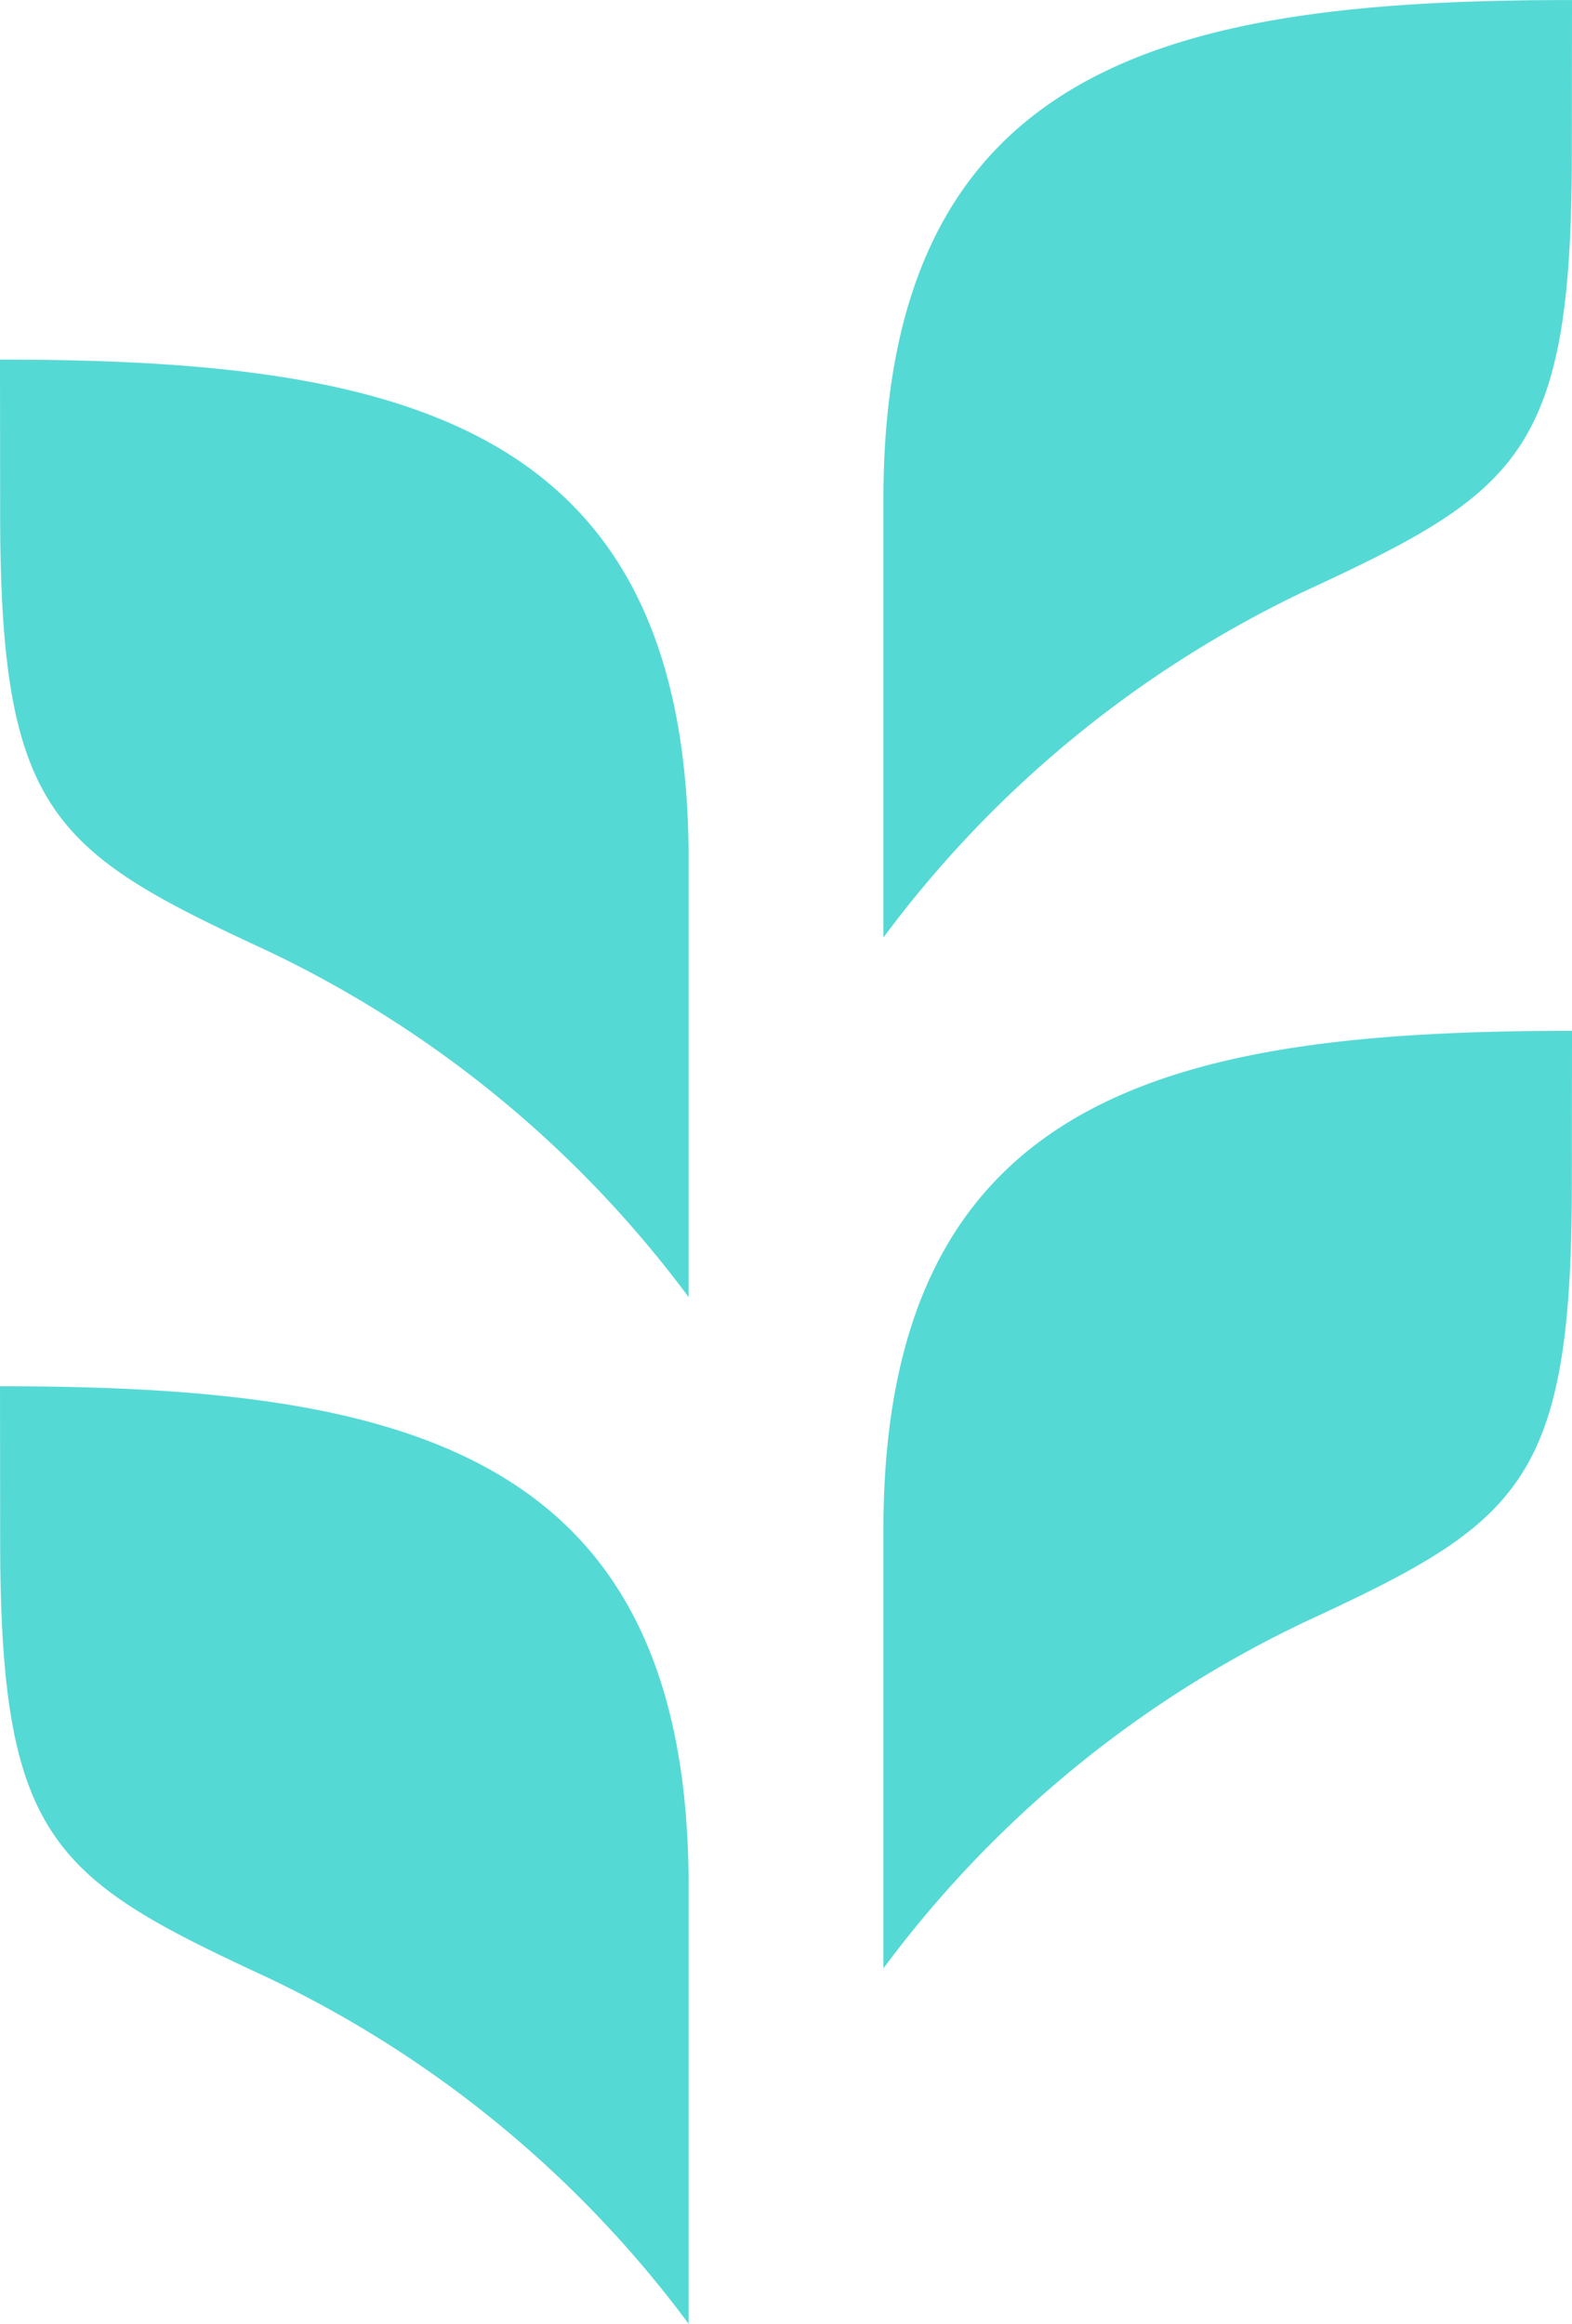
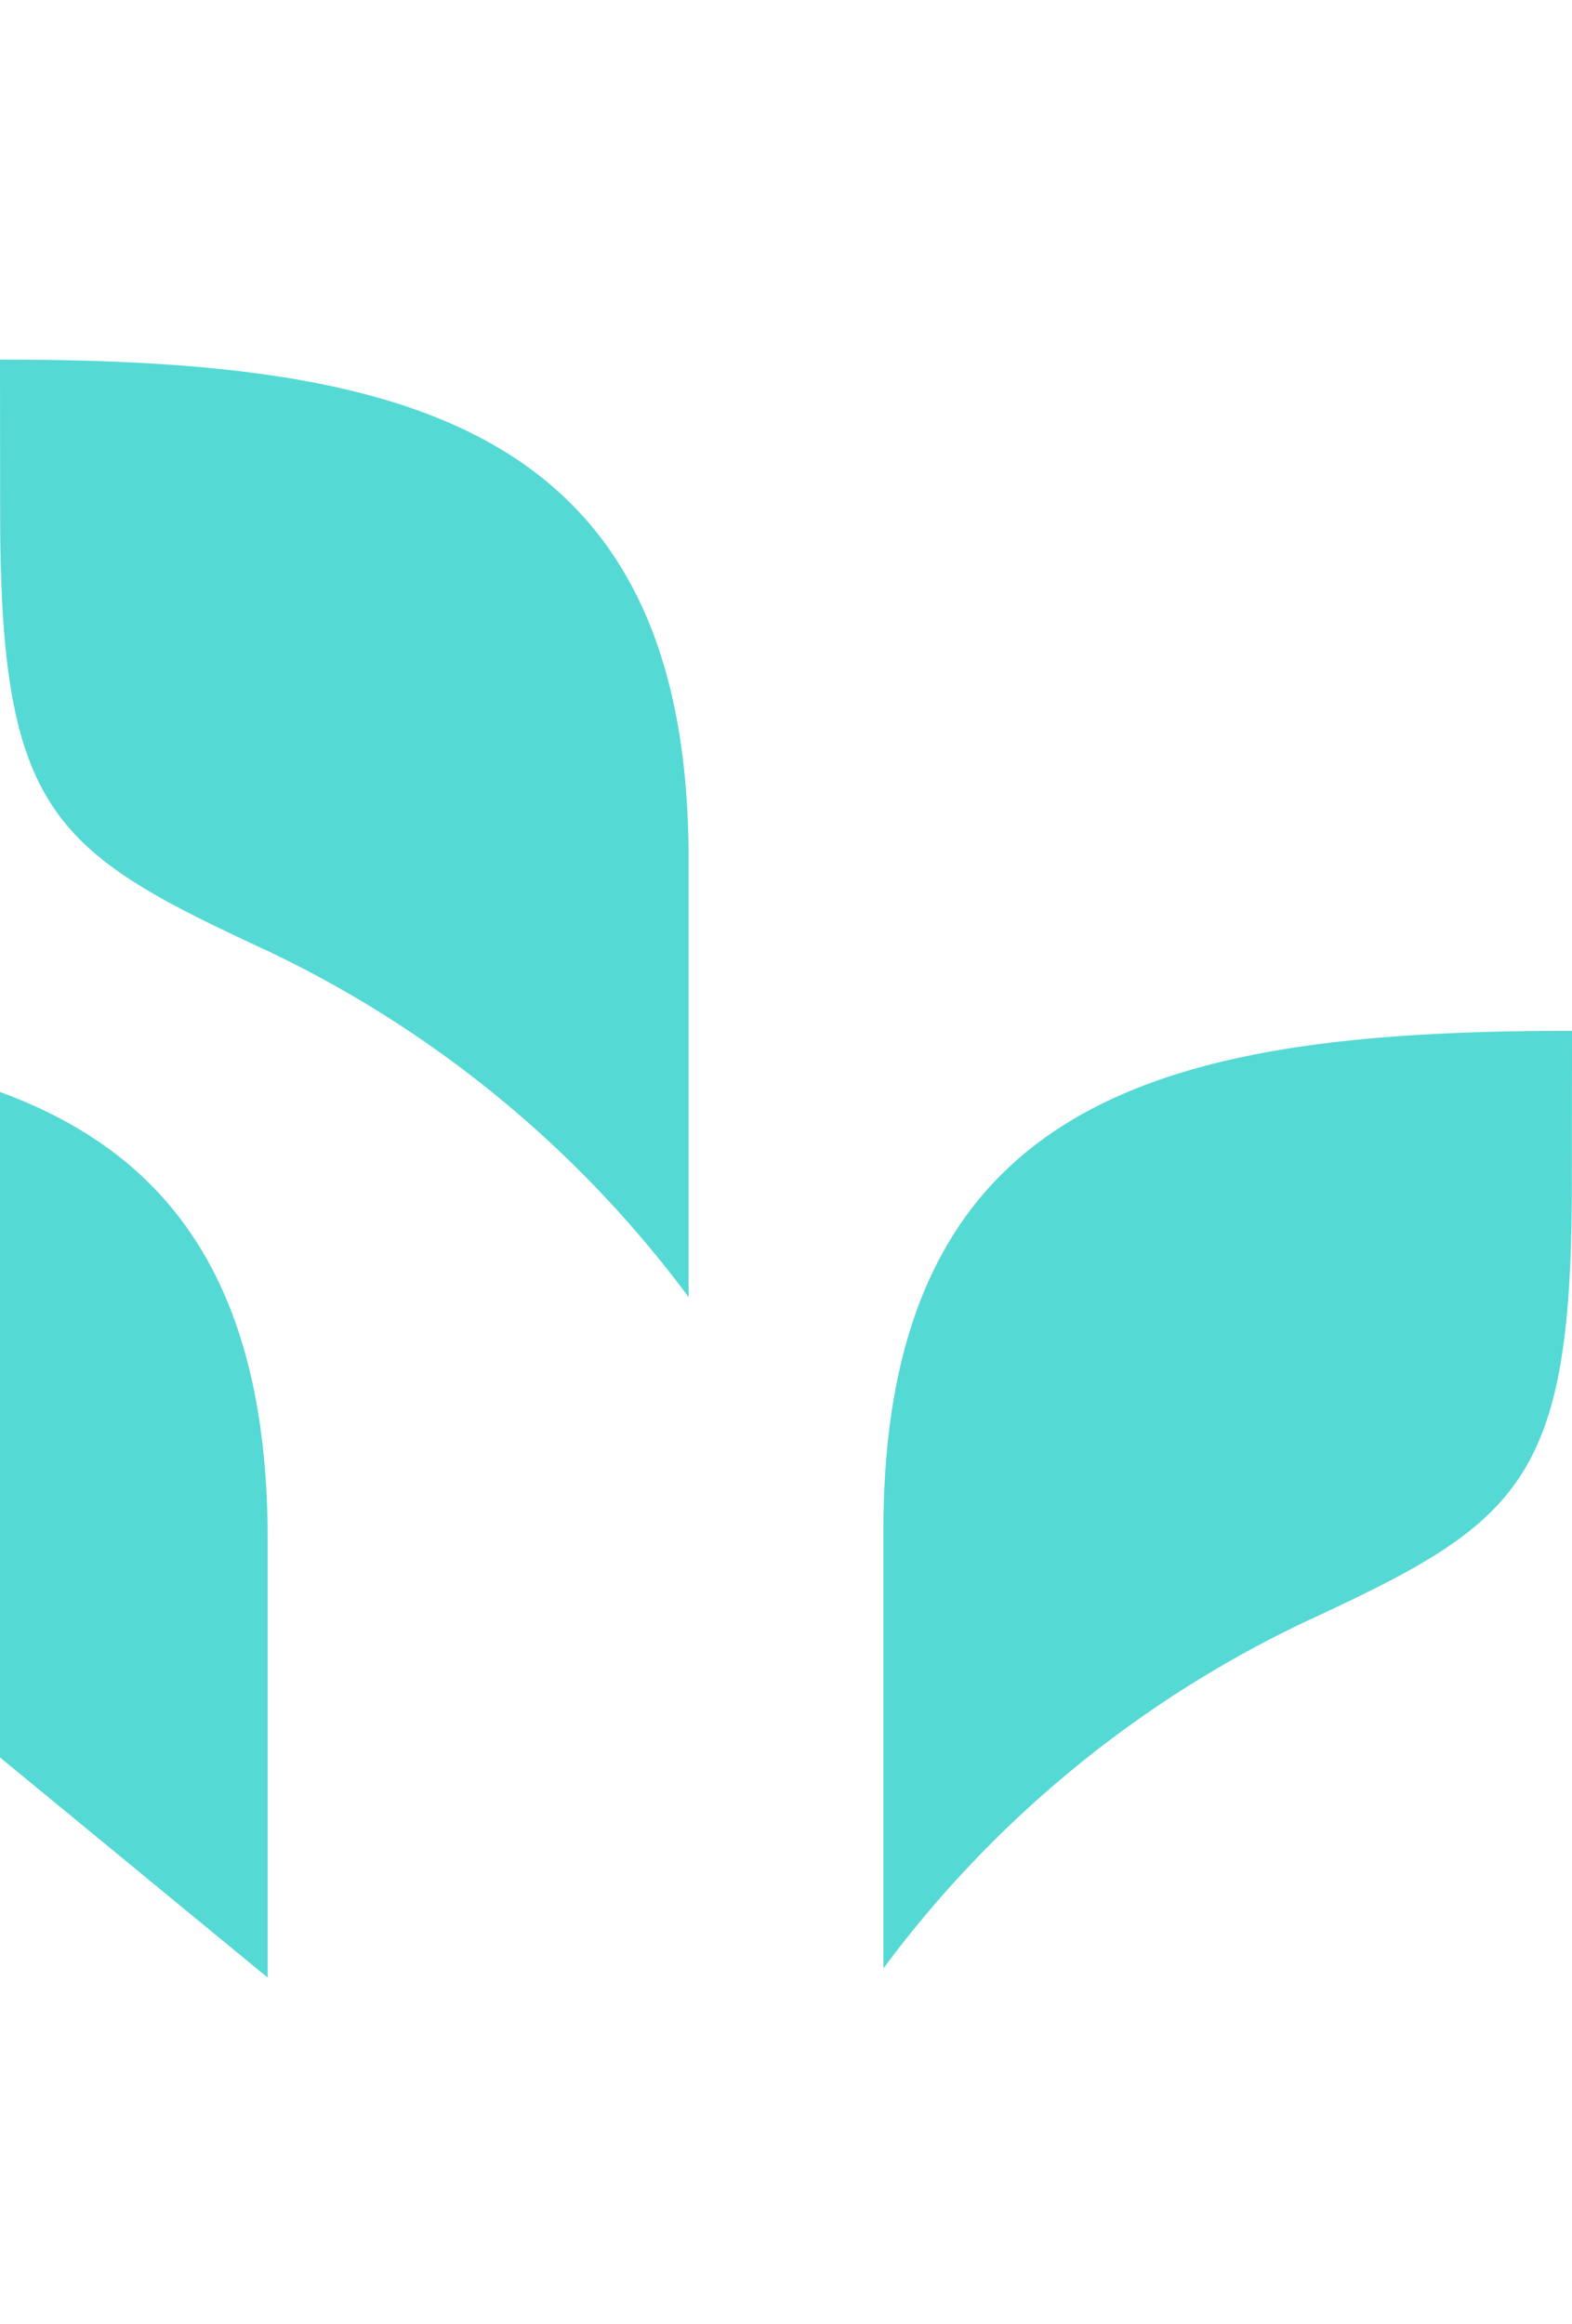
<svg xmlns="http://www.w3.org/2000/svg" width="138.263" height="204.336" viewBox="0 0 138.263 204.336">
  <g transform="translate(-70 -1994.283)">
    <path d="M23.543,85.173a98.987,98.987,0,0,1,37.023,30.443c0-16.266,0-21.541,0-38.523C60.565,38.541,34.988,33.176,0,33.176,0,35.37.013,44.628.013,46.635c0,26.458,4.642,29.794,23.529,38.538" transform="translate(70 1992.728)" fill="#55d9d5" />
-     <path d="M23.543,179.889a98.987,98.987,0,0,1,37.023,30.443c0-16.266,0-21.541,0-38.523,0-38.552-25.577-43.917-60.565-43.917,0,2.194.013,11.452.013,13.459,0,26.458,4.642,29.794,23.529,38.538" transform="translate(70 1988.287)" fill="#55d9d5" />
+     <path d="M23.543,179.889c0-16.266,0-21.541,0-38.523,0-38.552-25.577-43.917-60.565-43.917,0,2.194.013,11.452.013,13.459,0,26.458,4.642,29.794,23.529,38.538" transform="translate(70 1988.287)" fill="#55d9d5" />
    <path d="M118.543,147.1c18.889-8.744,23.529-12.08,23.529-38.538,0-2.007.013-11.265.013-13.459-34.988,0-60.564,5.365-60.564,43.918,0,16.982,0,22.257,0,38.523A98.987,98.987,0,0,1,118.543,147.1" transform="translate(66.178 1989.824)" fill="#55d9d5" />
-     <path d="M118.543,52c18.889-8.744,23.529-12.08,23.529-38.538,0-2.007.013-11.265.013-13.459C107.1,0,81.522,5.365,81.522,43.917c0,16.982,0,22.257,0,38.523A98.987,98.987,0,0,1,118.543,52" transform="translate(66.178 1994.283)" fill="#55d9d5" />
  </g>
</svg>